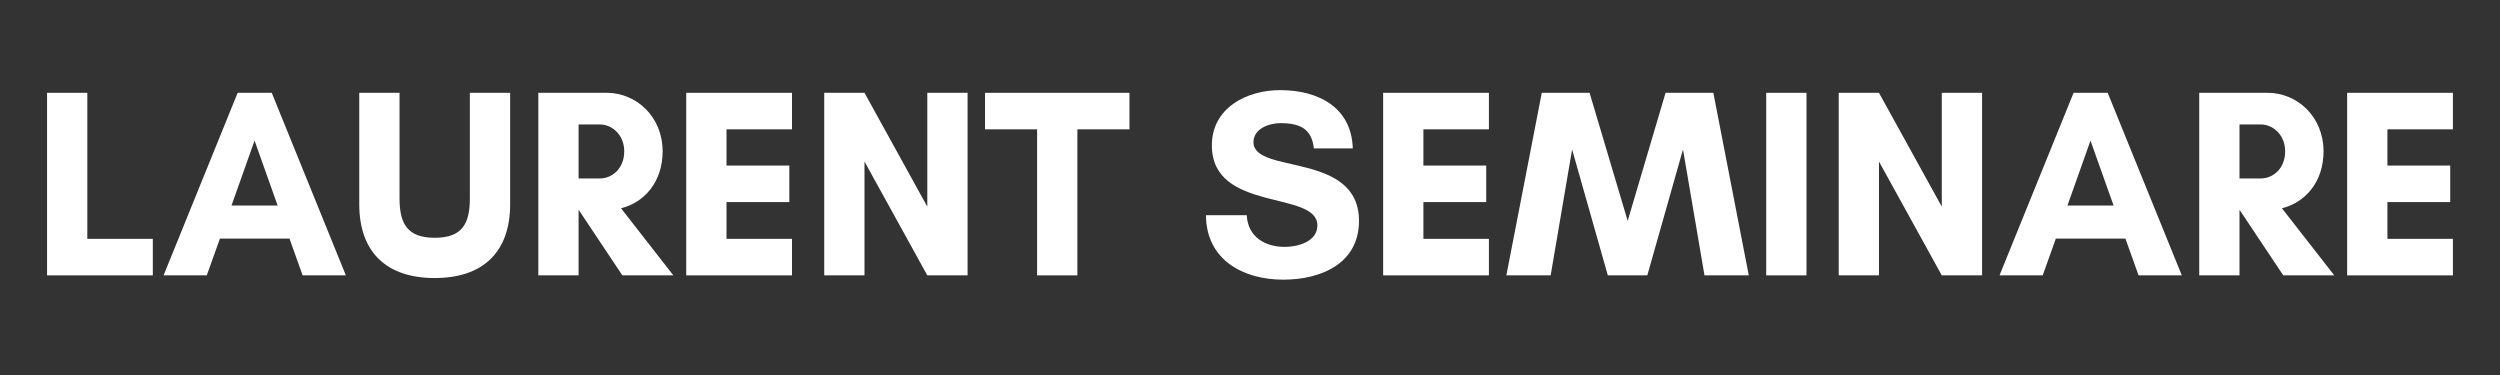
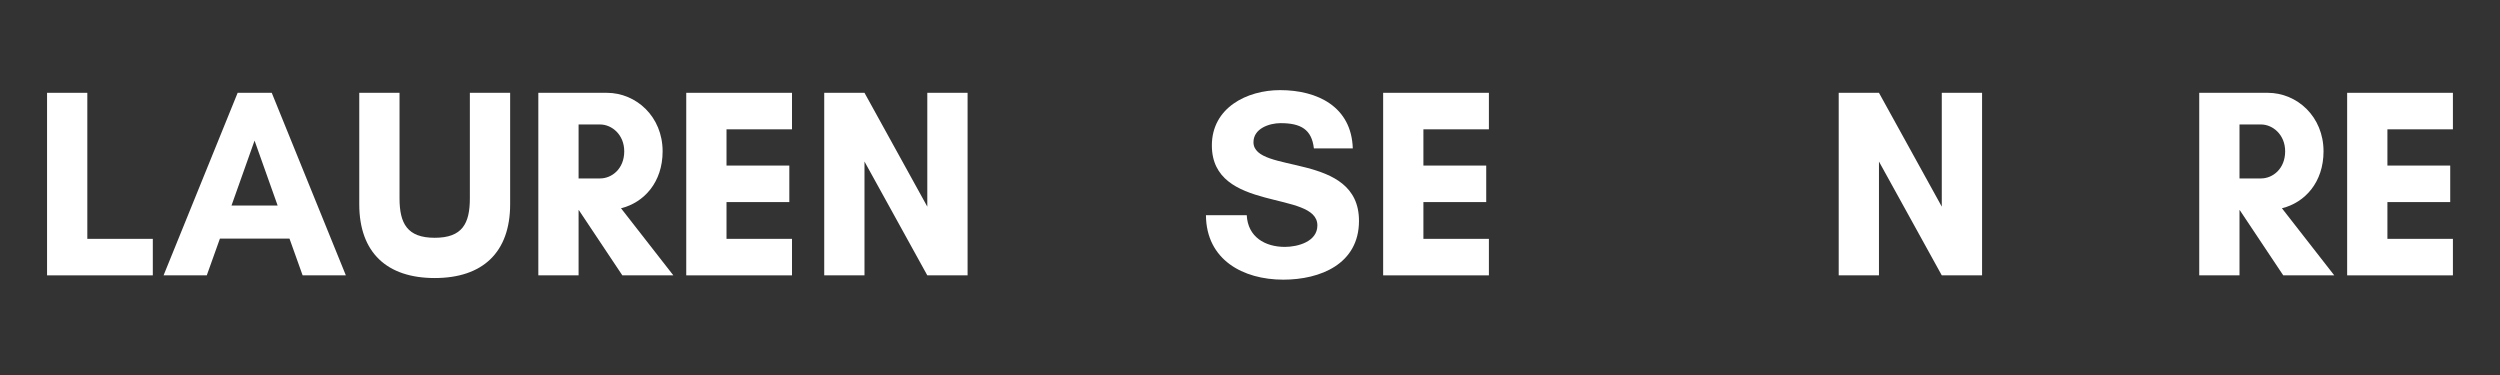
<svg xmlns="http://www.w3.org/2000/svg" width="500" zoomAndPan="magnify" viewBox="0 0 375 56.25" height="75" preserveAspectRatio="xMidYMid meet" version="1.0">
  <rect x="0" y="0" width="375" height="56.25" fill="#333333" stroke="none" />
  <defs>
    <g />
  </defs>
  <g fill="#ffffff" fill-opacity="1">
    <g transform="translate(4.641, 41.304)">
      <g>
        <path d="M 2.418 0 L 18.281 0 L 18.281 -5.477 L 8.457 -5.477 L 8.457 -27.383 L 2.418 -27.383 Z M 2.418 0 " />
      </g>
    </g>
  </g>
  <g fill="#ffffff" fill-opacity="1">
    <g transform="translate(24.332, 41.304)">
      <g>
        <path d="M 17.316 -10.469 L 10.391 -10.469 L 13.852 -20.215 Z M 27.547 0 L 16.43 -27.383 L 11.316 -27.383 L 0.203 0 L 6.684 0 L 8.656 -5.516 L 19.09 -5.516 L 21.062 0 Z M 27.547 0 " />
      </g>
    </g>
  </g>
  <g fill="#ffffff" fill-opacity="1">
    <g transform="translate(52.077, 41.304)">
      <g>
        <path d="M 18.402 -27.383 L 18.402 -11.559 C 18.402 -7.773 17.277 -5.637 13.129 -5.637 C 9.02 -5.637 7.852 -7.773 7.852 -11.559 L 7.852 -27.383 L 1.812 -27.383 L 1.812 -10.672 C 1.812 -3.383 6 0.402 13.129 0.402 C 20.258 0.402 24.445 -3.383 24.445 -10.672 L 24.445 -27.383 Z M 18.402 -27.383 " />
      </g>
    </g>
  </g>
  <g fill="#ffffff" fill-opacity="1">
    <g transform="translate(78.331, 41.304)">
      <g>
        <path d="M 8.457 -9.785 L 8.496 -9.785 L 15.02 0 L 22.672 0 L 14.82 -10.066 C 18.281 -10.914 21.062 -13.973 21.062 -18.605 C 21.062 -23.801 17.113 -27.383 12.684 -27.383 L 2.418 -27.383 L 2.418 0 L 8.457 0 Z M 11.68 -22.633 C 13.449 -22.633 15.305 -21.102 15.305 -18.605 C 15.305 -15.988 13.449 -14.539 11.68 -14.539 L 8.457 -14.539 L 8.457 -22.633 Z M 11.68 -22.633 " />
      </g>
    </g>
  </g>
  <g fill="#ffffff" fill-opacity="1">
    <g transform="translate(100.519, 41.304)">
      <g>
        <path d="M 18.281 -5.477 L 8.457 -5.477 L 8.457 -10.992 L 17.879 -10.992 L 17.879 -16.469 L 8.457 -16.469 L 8.457 -21.906 L 18.281 -21.906 L 18.281 -27.383 L 2.418 -27.383 L 2.418 0 L 18.281 0 Z M 18.281 -5.477 " />
      </g>
    </g>
  </g>
  <g fill="#ffffff" fill-opacity="1">
    <g transform="translate(121.216, 41.304)">
      <g>
        <path d="M 23.922 0 L 23.922 -27.383 L 17.879 -27.383 L 17.879 -10.309 L 8.457 -27.383 L 2.418 -27.383 L 2.418 0 L 8.457 0 L 8.457 -17.074 L 17.879 0 Z M 23.922 0 " />
      </g>
    </g>
  </g>
  <g fill="#ffffff" fill-opacity="1">
    <g transform="translate(147.551, 41.304)">
      <g>
-         <path d="M 14.055 -21.906 L 21.867 -21.906 L 21.867 -27.383 L 0.203 -27.383 L 0.203 -21.906 L 8.016 -21.906 L 8.016 0 L 14.055 0 Z M 14.055 -21.906 " />
-       </g>
+         </g>
    </g>
  </g>
  <g fill="#ffffff" fill-opacity="1">
    <g transform="translate(169.618, 41.304)">
      <g />
    </g>
  </g>
  <g fill="#ffffff" fill-opacity="1">
    <g transform="translate(179.685, 41.304)">
      <g>
        <path d="M 13.047 -4.27 C 10.066 -4.27 7.492 -5.758 7.328 -9.02 L 1.207 -9.02 C 1.25 -2.336 6.766 0.645 12.805 0.645 C 18.402 0.645 24.164 -1.73 24.164 -8.176 C 24.164 -18.605 8.336 -15.102 8.336 -19.973 C 8.336 -22.027 10.711 -22.832 12.402 -22.832 C 15.422 -22.832 17.074 -21.906 17.398 -19.047 L 23.234 -19.047 C 23.035 -25.289 17.961 -27.785 12.324 -27.785 C 7.328 -27.785 2.094 -25.129 2.094 -19.492 C 2.094 -9.383 17.922 -12.805 17.922 -7.492 C 17.922 -5.035 14.941 -4.27 13.047 -4.27 Z M 13.047 -4.27 " />
      </g>
    </g>
  </g>
  <g fill="#ffffff" fill-opacity="1">
    <g transform="translate(205.054, 41.304)">
      <g>
        <path d="M 18.281 -5.477 L 8.457 -5.477 L 8.457 -10.992 L 17.879 -10.992 L 17.879 -16.469 L 8.457 -16.469 L 8.457 -21.906 L 18.281 -21.906 L 18.281 -27.383 L 2.418 -27.383 L 2.418 0 L 18.281 0 Z M 18.281 -5.477 " />
      </g>
    </g>
  </g>
  <g fill="#ffffff" fill-opacity="1">
    <g transform="translate(225.751, 41.304)">
      <g>
-         <path d="M 36.566 0 L 31.25 -27.383 L 24.082 -27.383 L 18.402 -8.176 L 12.684 -27.383 L 5.516 -27.383 L 0.203 0 L 6.848 0 L 10.066 -18.887 L 15.422 0 L 21.344 0 L 26.699 -18.887 L 29.922 0 Z M 36.566 0 " />
-       </g>
+         </g>
    </g>
  </g>
  <g fill="#ffffff" fill-opacity="1">
    <g transform="translate(262.516, 41.304)">
      <g>
-         <path d="M 8.457 0 L 8.457 -27.383 L 2.418 -27.383 L 2.418 0 Z M 8.457 0 " />
-       </g>
+         </g>
    </g>
  </g>
  <g fill="#ffffff" fill-opacity="1">
    <g transform="translate(273.388, 41.304)">
      <g>
        <path d="M 23.922 0 L 23.922 -27.383 L 17.879 -27.383 L 17.879 -10.309 L 8.457 -27.383 L 2.418 -27.383 L 2.418 0 L 8.457 0 L 8.457 -17.074 L 17.879 0 Z M 23.922 0 " />
      </g>
    </g>
  </g>
  <g fill="#ffffff" fill-opacity="1">
    <g transform="translate(299.723, 41.304)">
      <g>
-         <path d="M 17.316 -10.469 L 10.391 -10.469 L 13.852 -20.215 Z M 27.547 0 L 16.43 -27.383 L 11.316 -27.383 L 0.203 0 L 6.684 0 L 8.656 -5.516 L 19.09 -5.516 L 21.062 0 Z M 27.547 0 " />
-       </g>
+         </g>
    </g>
  </g>
  <g fill="#ffffff" fill-opacity="1">
    <g transform="translate(327.468, 41.304)">
      <g>
        <path d="M 8.457 -9.785 L 8.496 -9.785 L 15.02 0 L 22.672 0 L 14.82 -10.066 C 18.281 -10.914 21.062 -13.973 21.062 -18.605 C 21.062 -23.801 17.113 -27.383 12.684 -27.383 L 2.418 -27.383 L 2.418 0 L 8.457 0 Z M 11.68 -22.633 C 13.449 -22.633 15.305 -21.102 15.305 -18.605 C 15.305 -15.988 13.449 -14.539 11.68 -14.539 L 8.457 -14.539 L 8.457 -22.633 Z M 11.68 -22.633 " />
      </g>
    </g>
  </g>
  <g fill="#ffffff" fill-opacity="1">
    <g transform="translate(349.655, 41.304)">
      <g>
        <path d="M 18.281 -5.477 L 8.457 -5.477 L 8.457 -10.992 L 17.879 -10.992 L 17.879 -16.469 L 8.457 -16.469 L 8.457 -21.906 L 18.281 -21.906 L 18.281 -27.383 L 2.418 -27.383 L 2.418 0 L 18.281 0 Z M 18.281 -5.477 " />
      </g>
    </g>
  </g>
</svg>